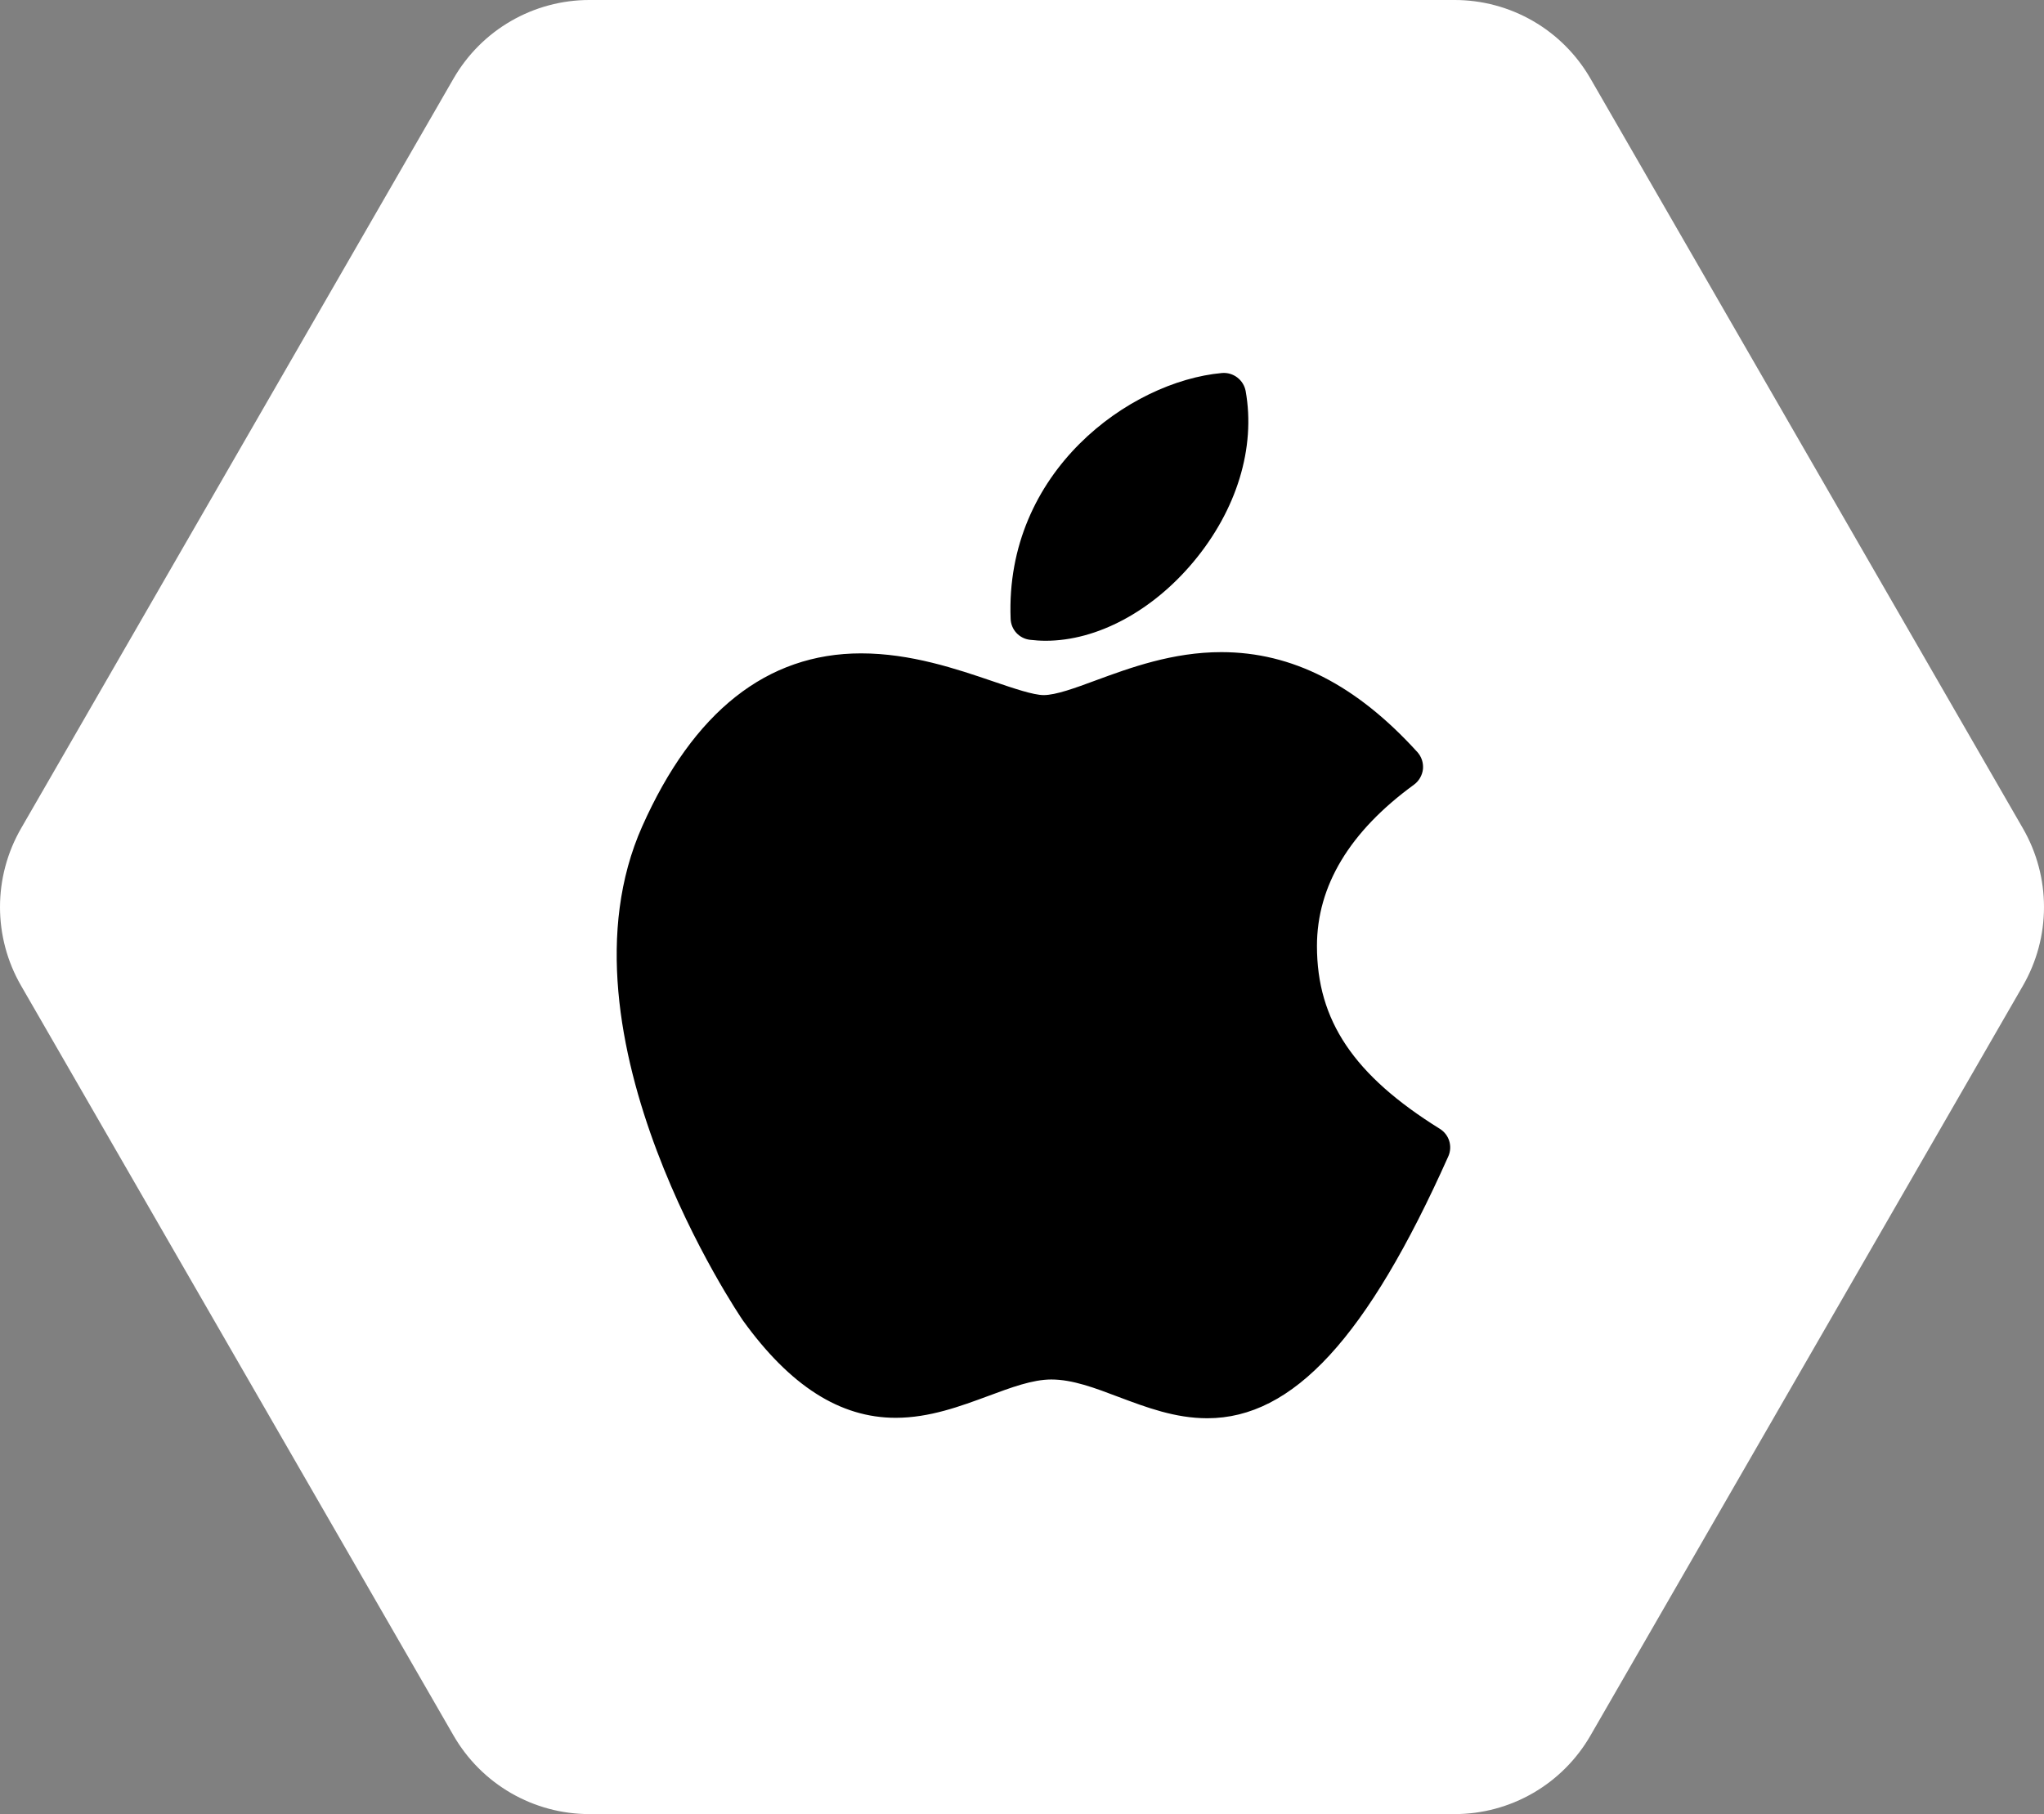
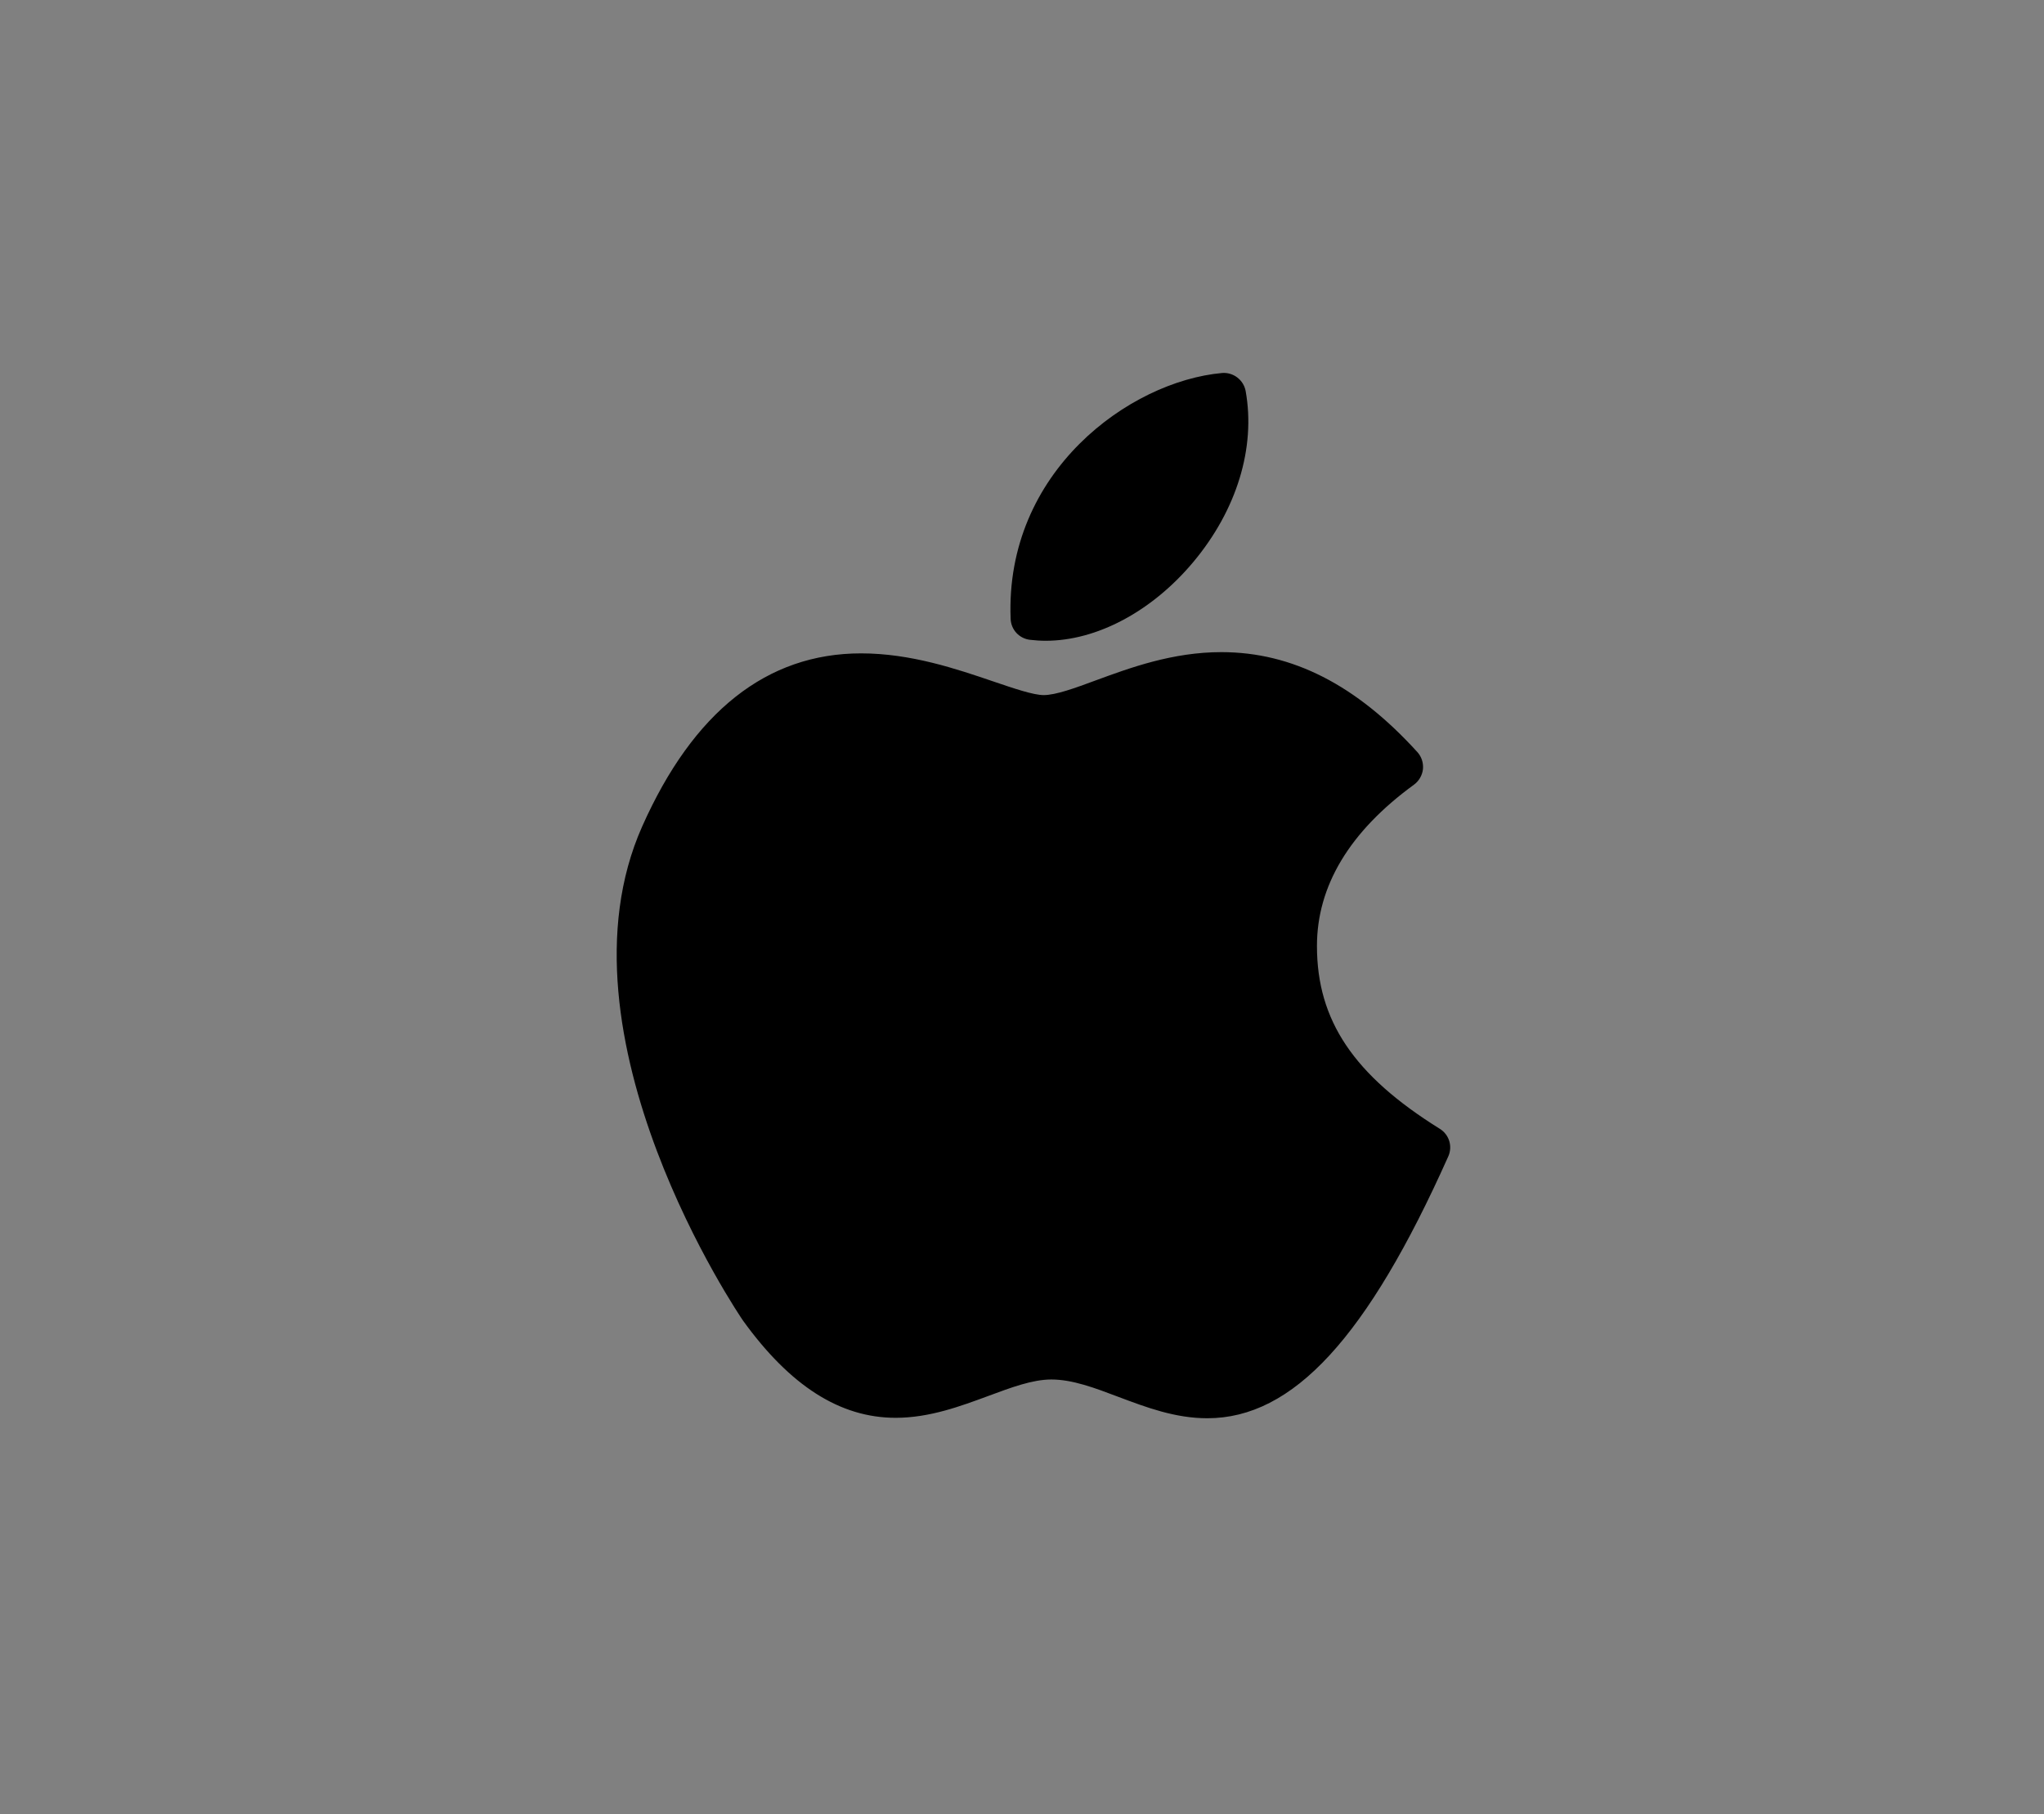
<svg xmlns="http://www.w3.org/2000/svg" width="89" height="79" viewBox="0 0 89 79" fill="none">
  <rect x="0" y="0" width="89" height="79" fill="#808080" stroke="none" />
-   <path d="M63.34 1.09572e-10C64.538 2.78879e-05 65.714 0.316 66.752 0.916C67.789 1.516 68.65 2.378 69.25 3.418L88.084 36.078C88.684 37.118 89 38.298 89 39.5C89 40.702 88.684 41.882 88.084 42.923L69.25 75.583C68.65 76.622 67.789 77.485 66.752 78.084C65.714 78.684 64.538 79 63.34 79H25.66C24.462 79 23.286 78.684 22.248 78.084C21.211 77.484 20.35 76.622 19.75 75.582L0.916 42.922C0.316 41.882 0 40.702 0 39.5C0 38.298 0.316 37.118 0.916 36.077L19.75 3.417C20.35 2.378 21.211 1.515 22.248 0.916C23.286 0.316 24.462 -6.79194e-06 25.66 1.09572e-10L63.34 1.09572e-10Z" fill="white" />
  <path d="M52.569 61.762C51.164 61.762 49.912 61.287 48.707 60.835C47.673 60.442 46.7 60.074 45.776 60.074C44.956 60.074 44.02 60.425 43.029 60.793C41.831 61.235 40.474 61.743 39.001 61.743C36.578 61.743 34.406 60.356 32.352 57.509C32.266 57.389 23.901 45.105 27.965 35.983C30.19 30.988 33.396 28.453 37.494 28.453C39.656 28.453 41.651 29.131 43.254 29.677C44.151 29.982 44.998 30.27 45.444 30.27C45.971 30.27 46.819 29.961 47.71 29.63C49.197 29.083 51.053 28.399 53.18 28.399C56.264 28.399 59.055 29.823 61.715 32.752C61.805 32.852 61.873 32.969 61.915 33.097C61.957 33.225 61.971 33.36 61.959 33.493C61.944 33.627 61.901 33.756 61.834 33.872C61.768 33.989 61.677 34.09 61.569 34.17C58.765 36.213 57.343 38.577 57.343 41.197C57.343 44.441 58.946 46.826 62.693 49.158C62.89 49.28 63.036 49.469 63.104 49.691C63.171 49.912 63.156 50.151 63.06 50.362C59.538 58.243 56.302 61.762 52.569 61.762ZM45.535 27.904C45.304 27.904 45.073 27.889 44.844 27.862C44.618 27.835 44.41 27.728 44.255 27.561C44.101 27.393 44.013 27.176 44.005 26.948C43.752 20.535 49.188 16.608 53.205 16.244C53.444 16.223 53.681 16.292 53.872 16.437C54.063 16.582 54.194 16.792 54.238 17.027C54.681 19.496 53.853 22.21 51.961 24.472C50.163 26.622 47.76 27.904 45.535 27.904Z" fill="black" />
</svg>